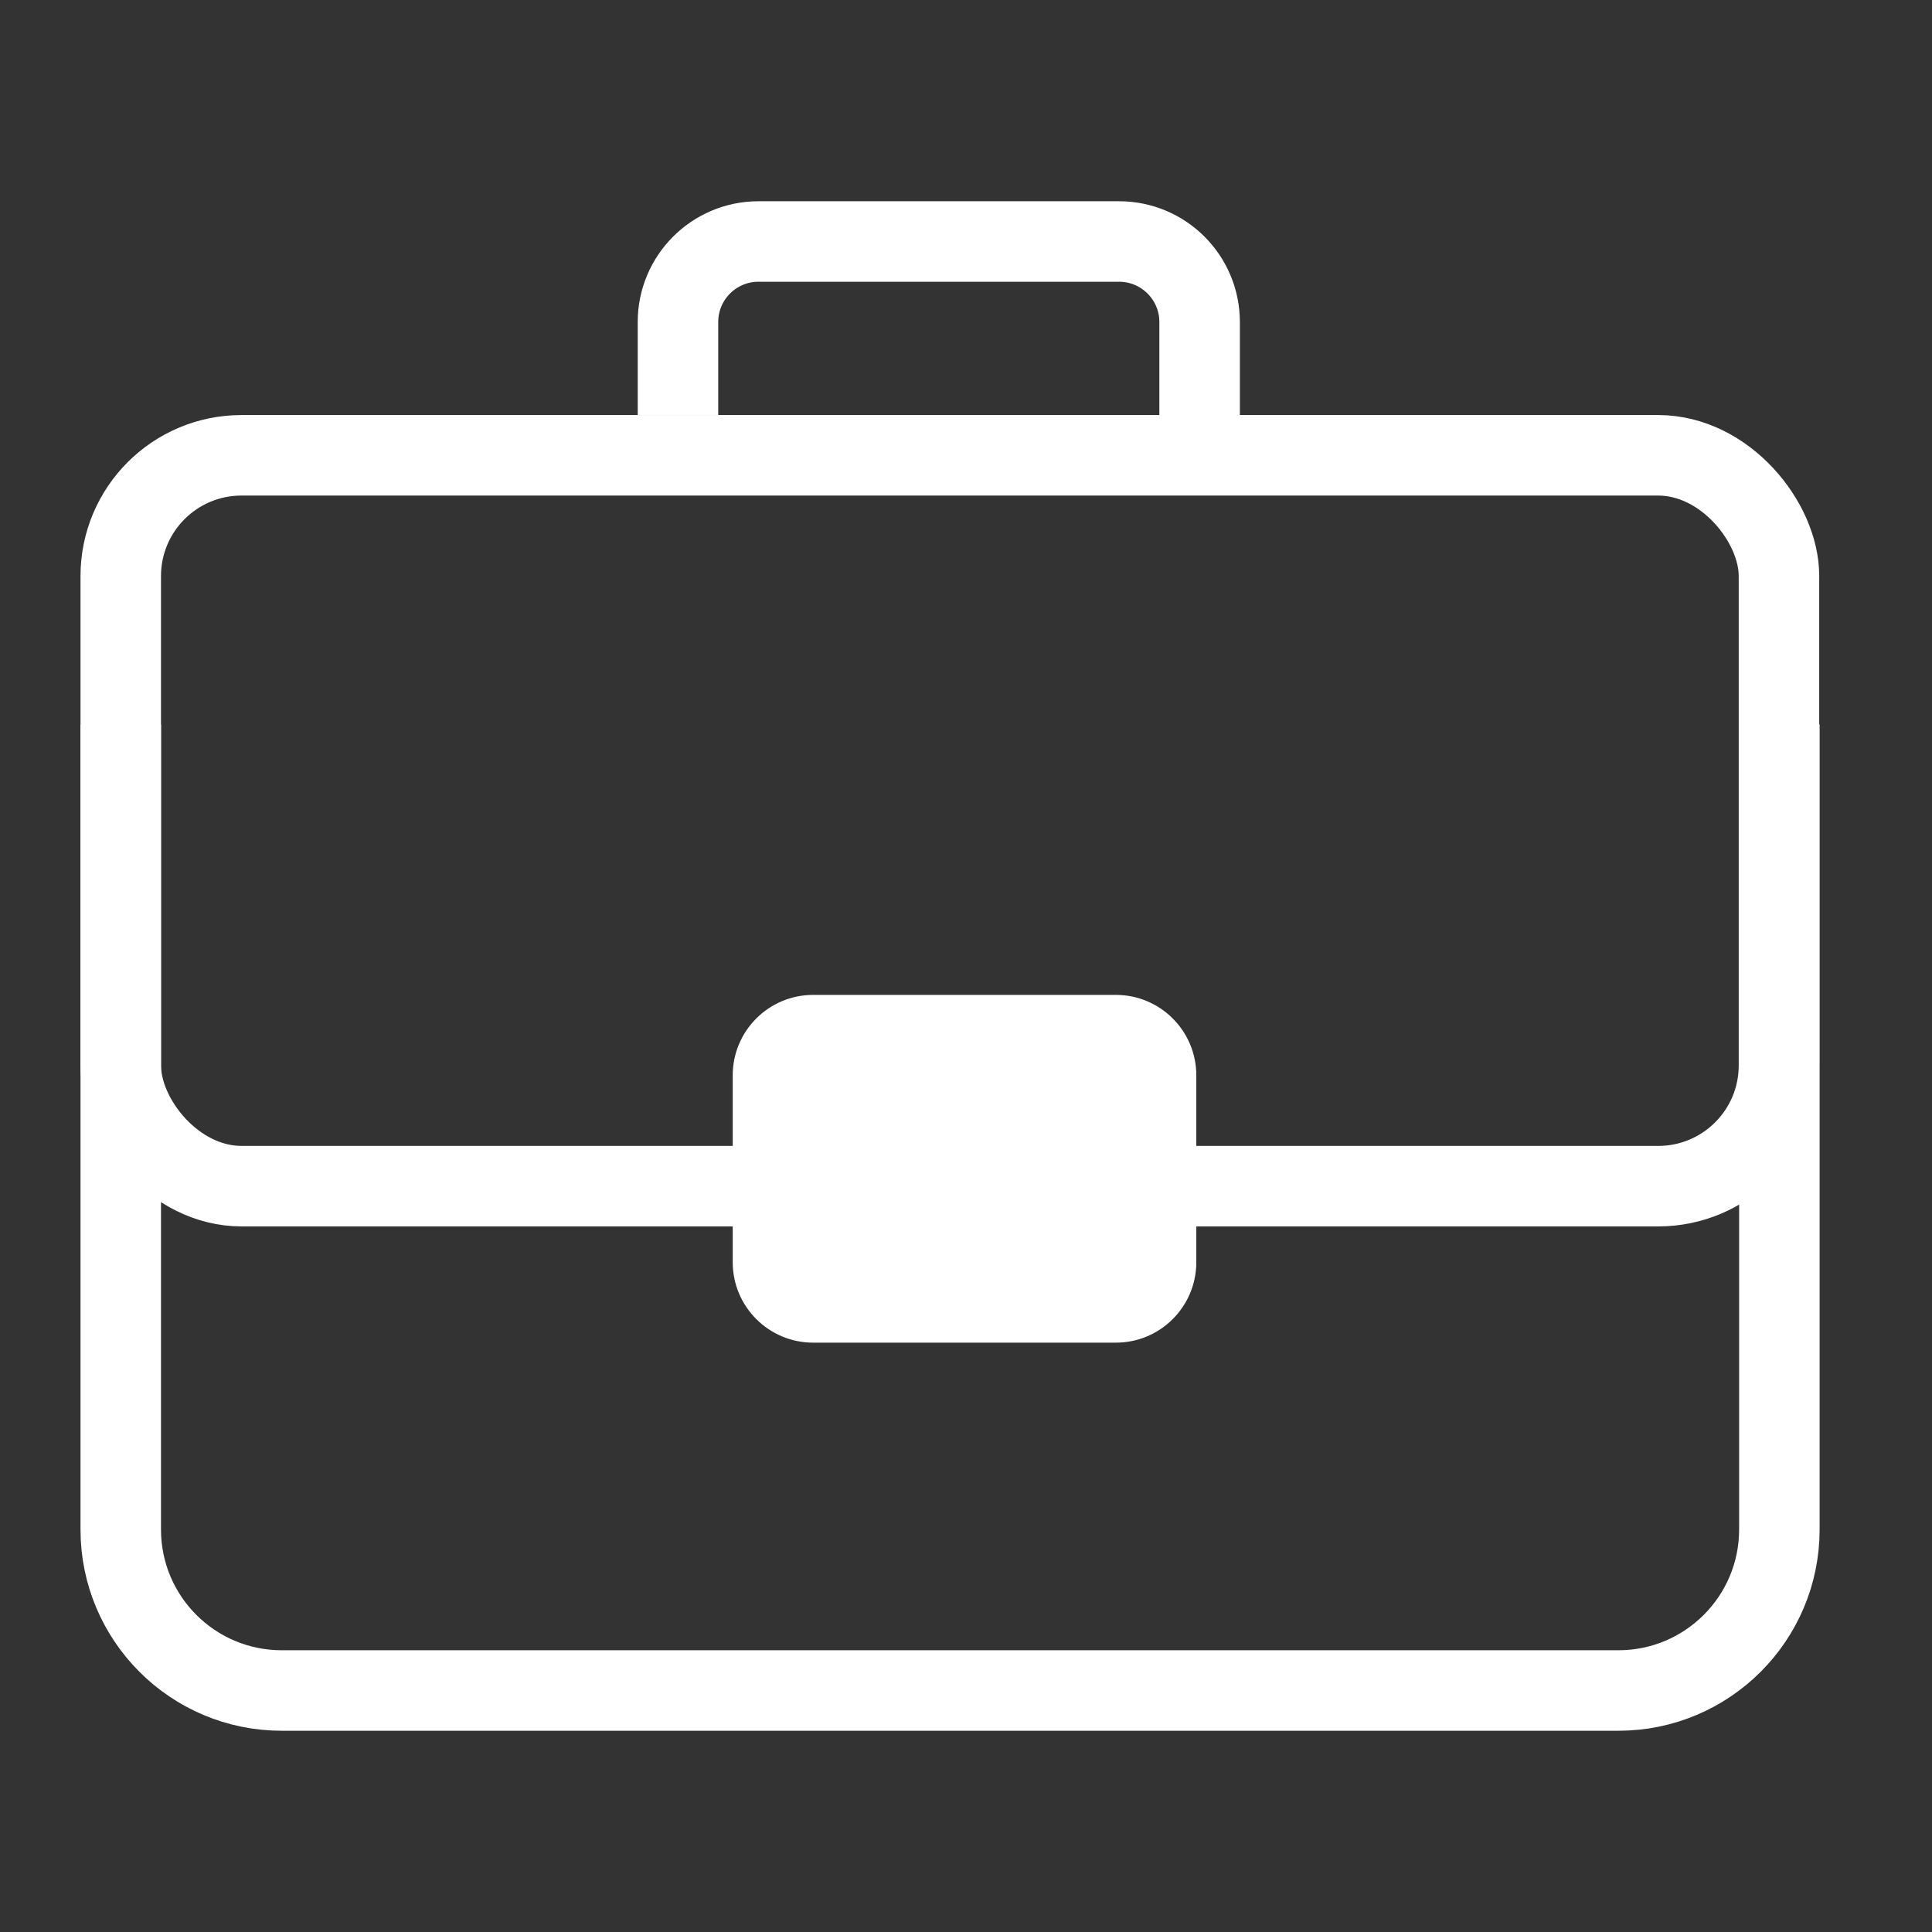
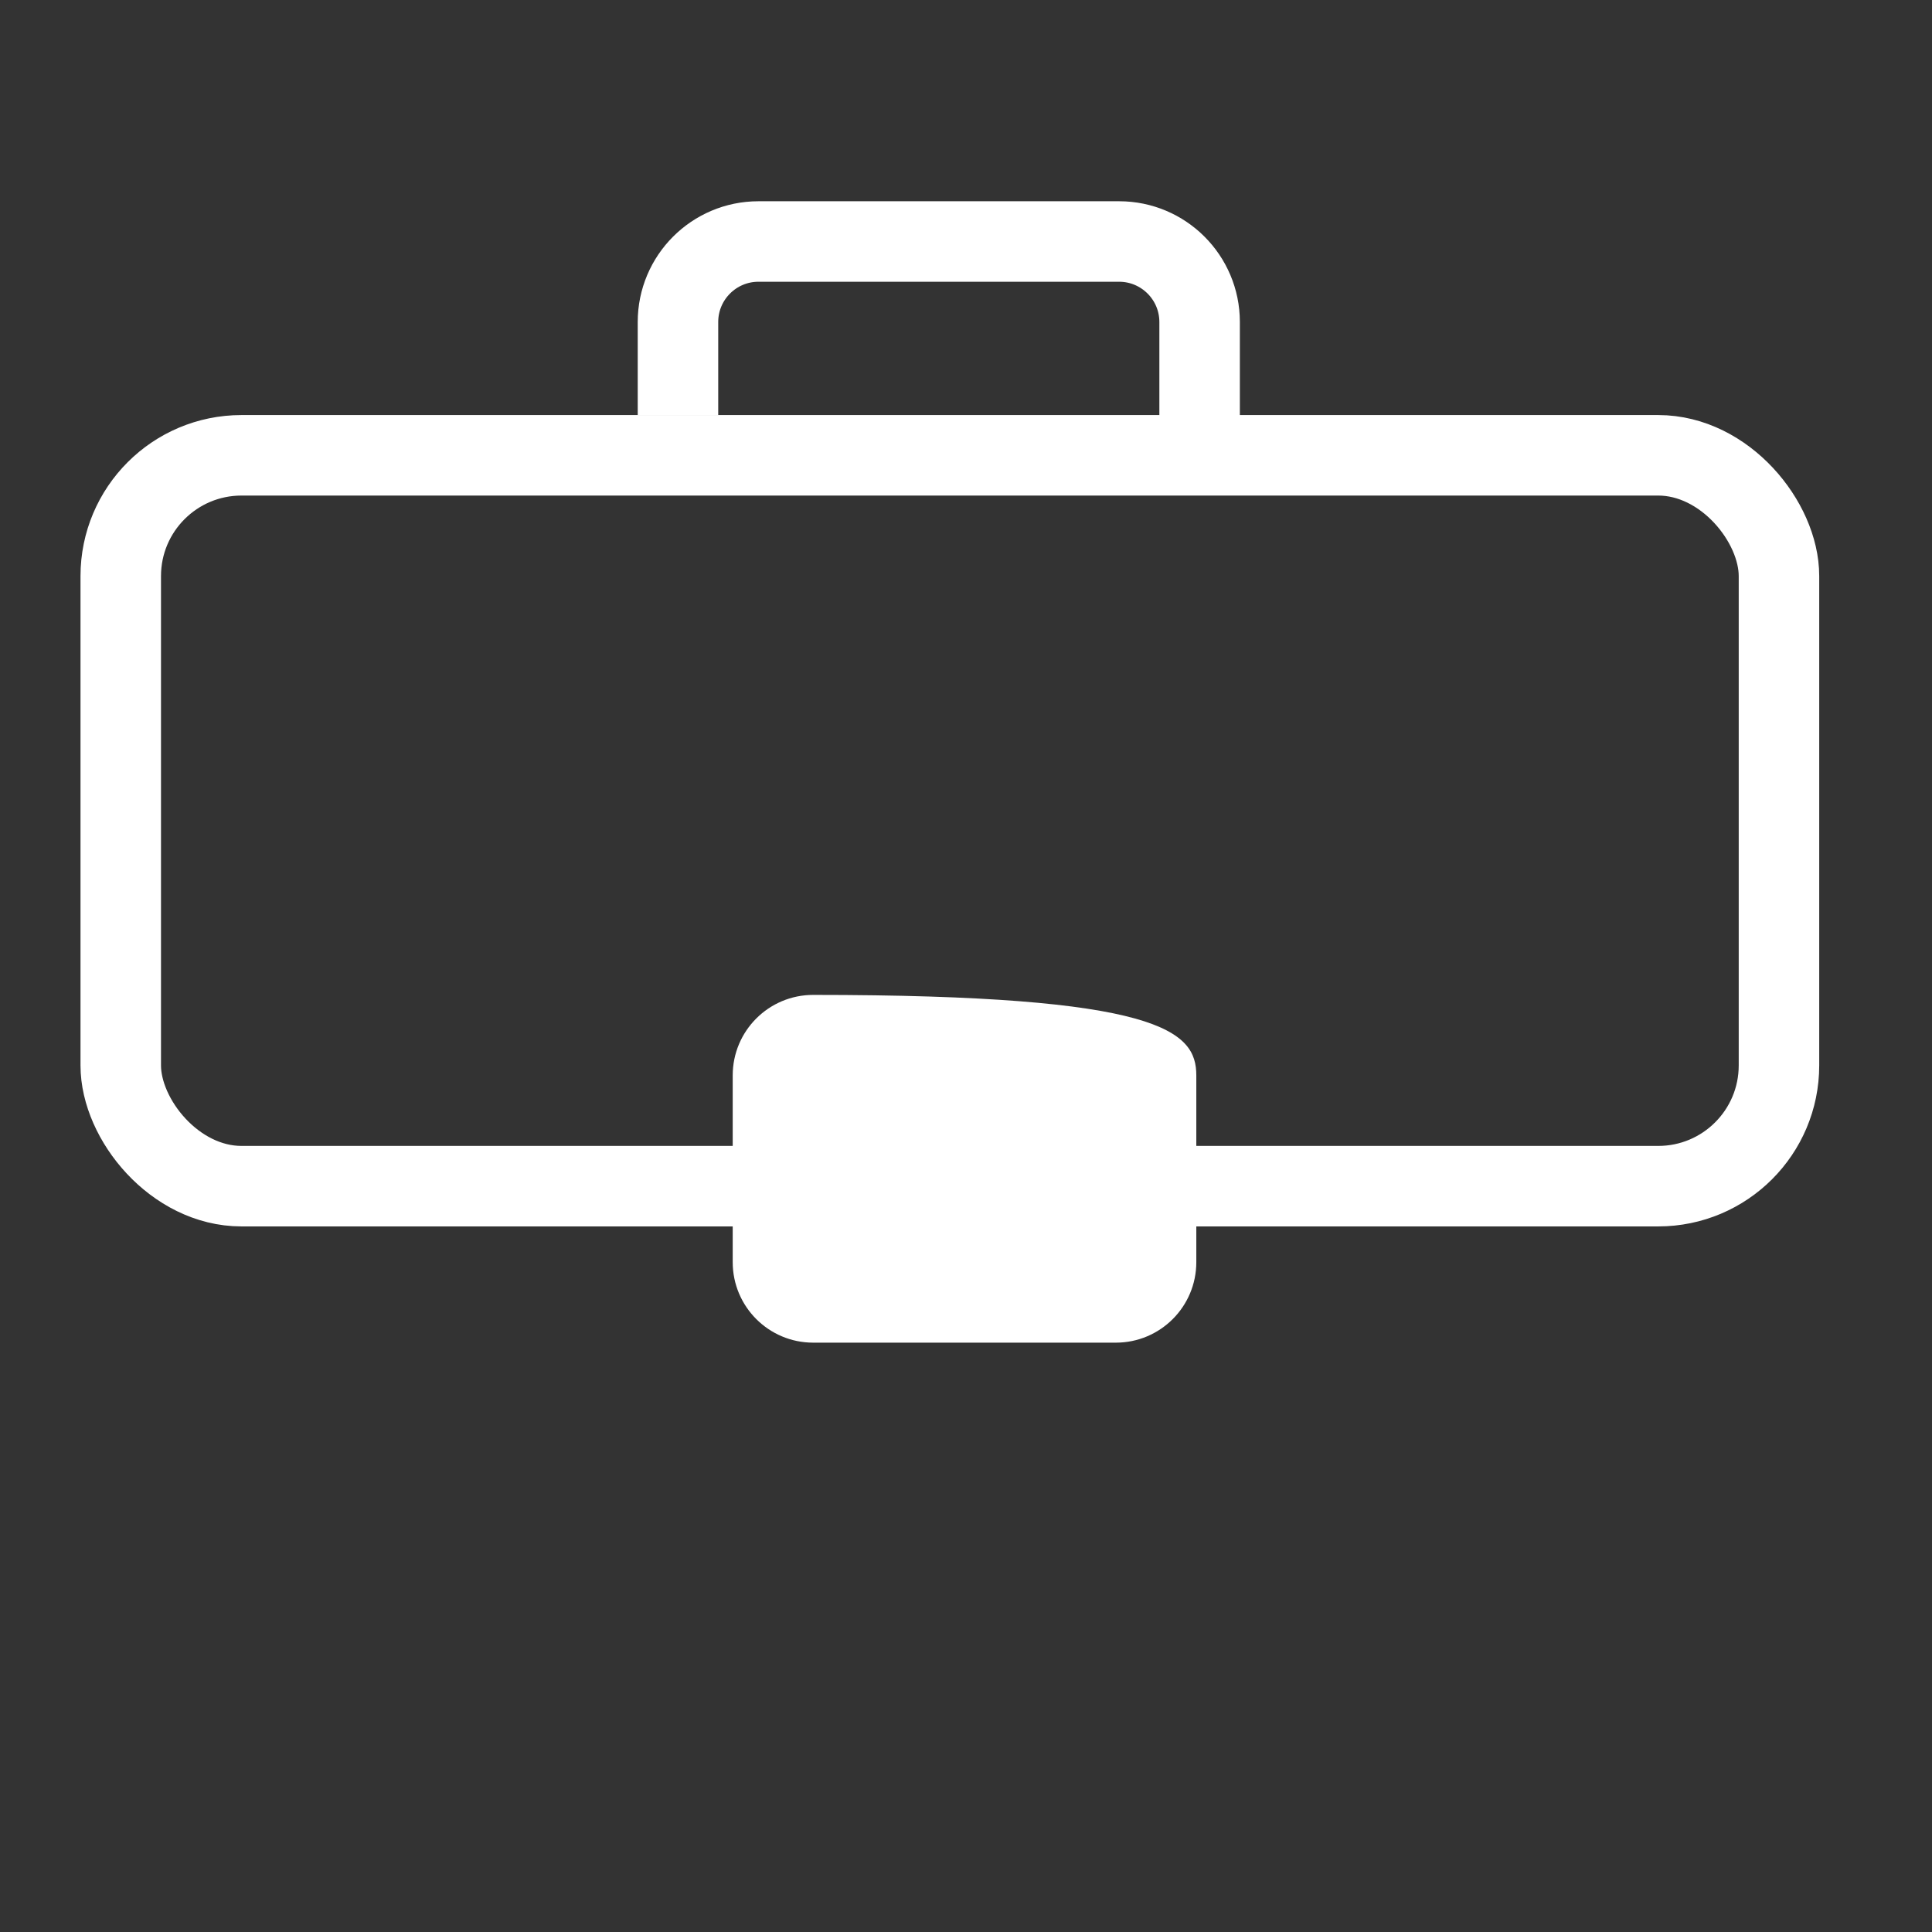
<svg xmlns="http://www.w3.org/2000/svg" width="24" height="24" viewBox="0 0 24 24" fill="none">
  <rect x="0" y="0" width="24" height="24" fill="#333333" stroke="none" />
-   <path d="M1.5 9V19C1.5 20.105 2.395 21 3.5 21H20.104C21.208 21 22.104 20.105 22.104 19V9" stroke="white" />
  <rect x="1.5" y="5.656" width="20.599" height="9.079" rx="1.5" stroke="white" />
-   <path d="M9.102 13.359C9.102 12.807 9.549 12.359 10.102 12.359H13.861C14.414 12.359 14.861 12.807 14.861 13.359V15.679C14.861 16.231 14.414 16.679 13.861 16.679H10.102C9.549 16.679 9.102 16.231 9.102 15.679V13.359Z" fill="white" />
+   <path d="M9.102 13.359C9.102 12.807 9.549 12.359 10.102 12.359C14.414 12.359 14.861 12.807 14.861 13.359V15.679C14.861 16.231 14.414 16.679 13.861 16.679H10.102C9.549 16.679 9.102 16.231 9.102 15.679V13.359Z" fill="white" />
  <path d="M8.422 5.16V4C8.422 3.448 8.87 3 9.422 3H13.902C14.454 3 14.902 3.448 14.902 4V5.88" stroke="white" />
</svg>